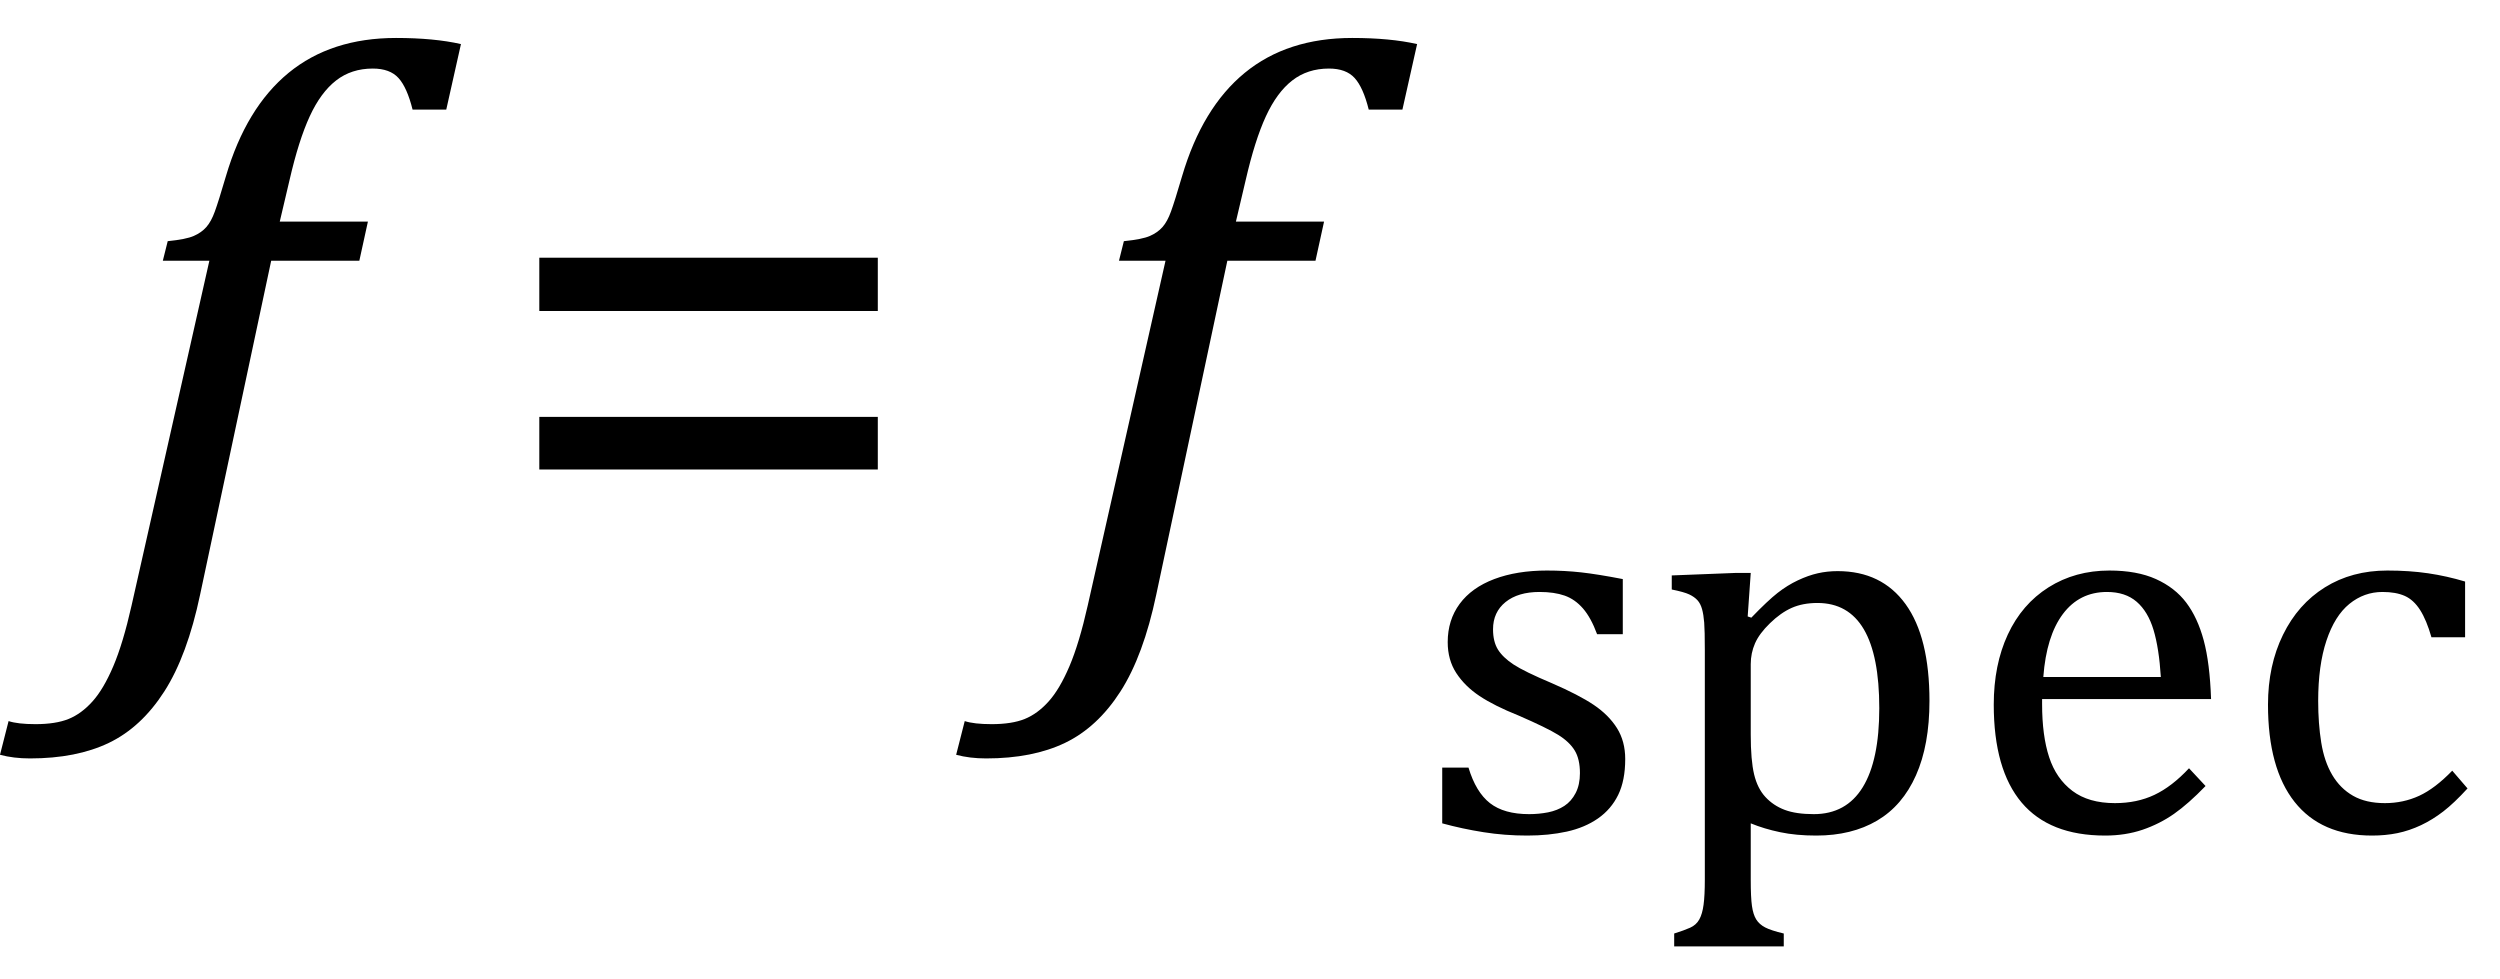
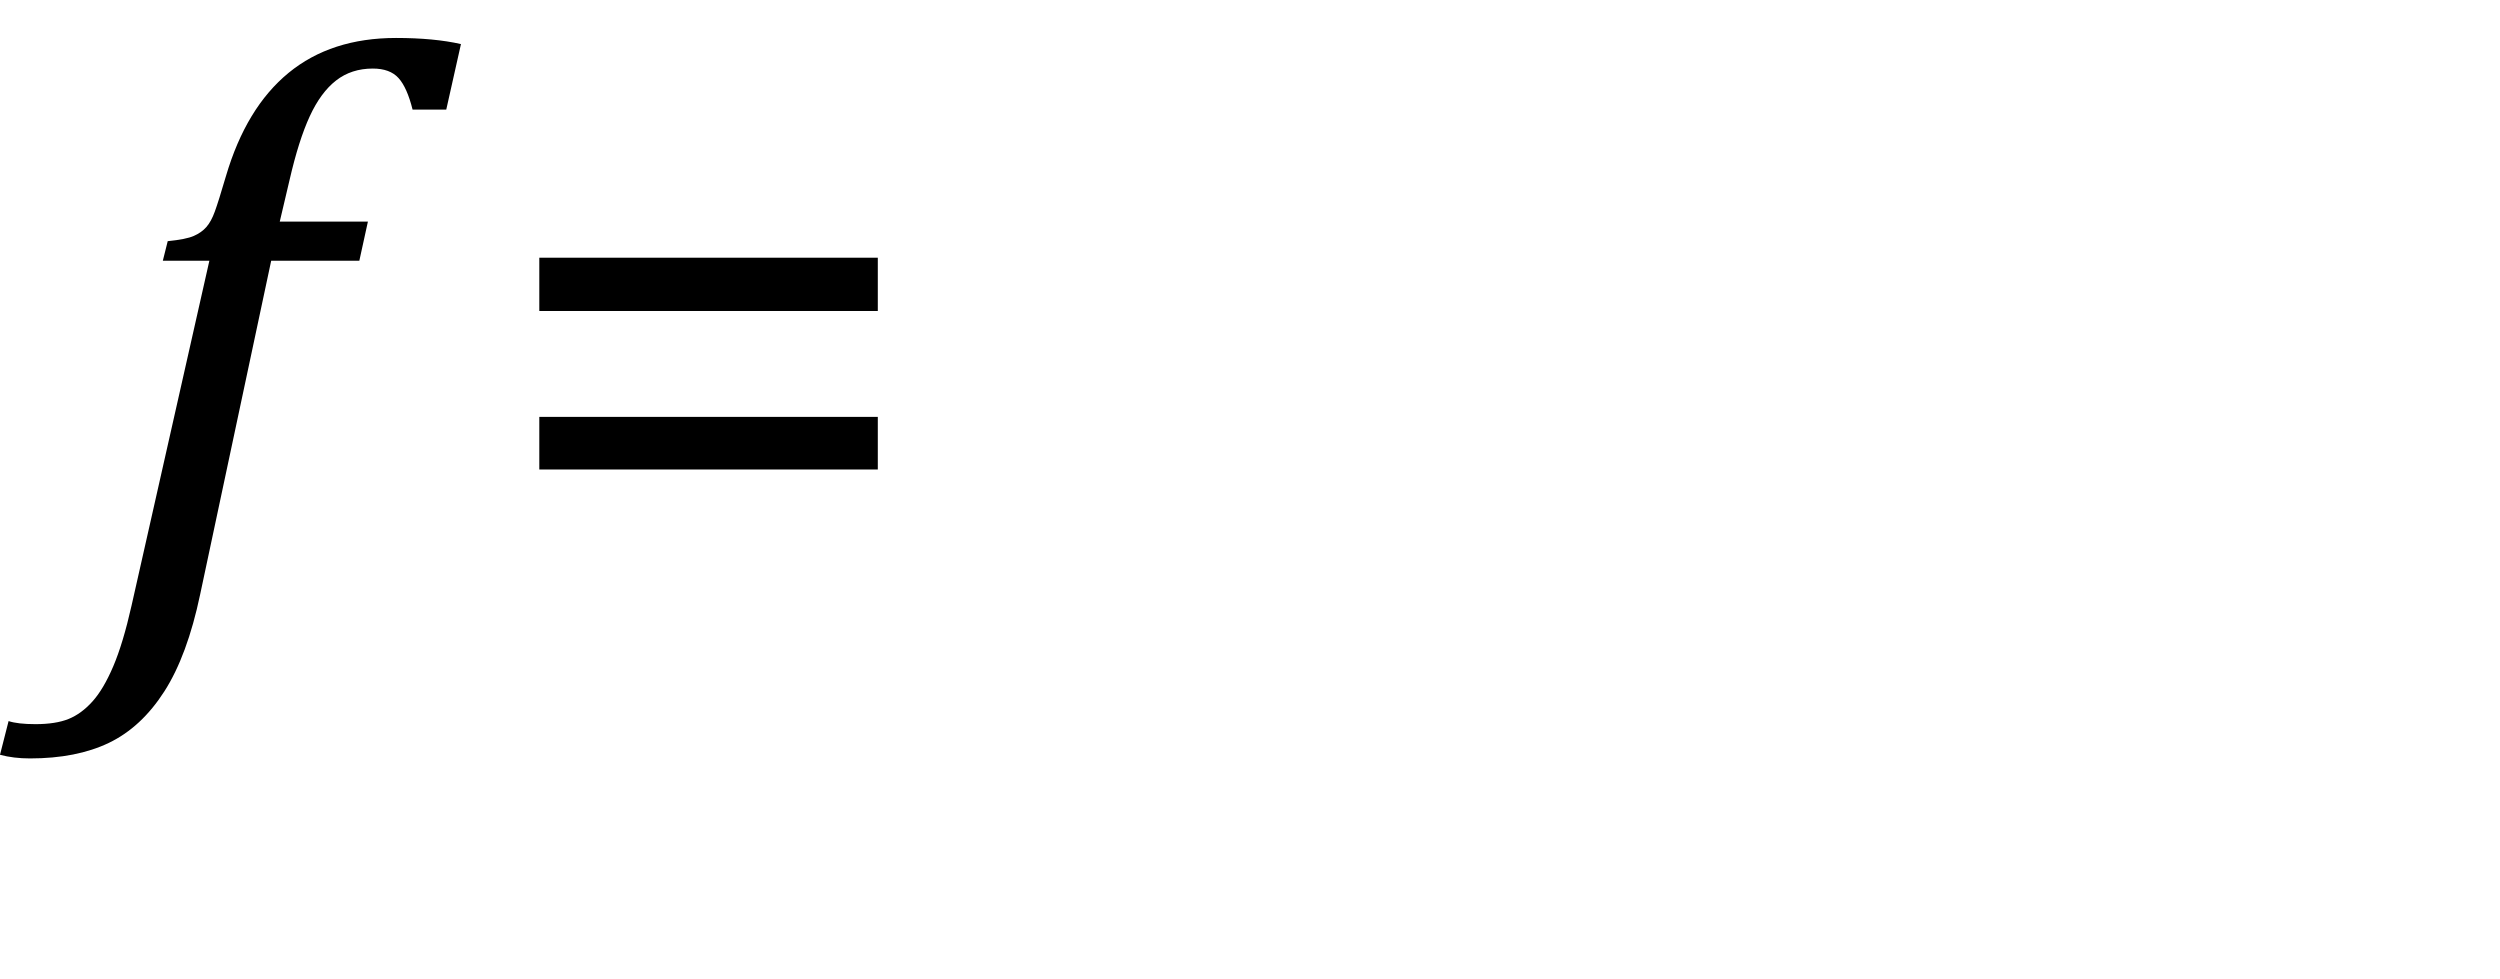
<svg xmlns="http://www.w3.org/2000/svg" stroke-dasharray="none" shape-rendering="auto" font-family="'Dialog'" width="63.813" text-rendering="auto" fill-opacity="1" contentScriptType="text/ecmascript" color-interpolation="auto" color-rendering="auto" preserveAspectRatio="xMidYMid meet" font-size="12" fill="black" stroke="black" image-rendering="auto" stroke-miterlimit="10" zoomAndPan="magnify" version="1.0" stroke-linecap="square" stroke-linejoin="miter" contentStyleType="text/css" font-style="normal" height="25" stroke-width="1" stroke-dashoffset="0" font-weight="normal" stroke-opacity="1" y="-10">
  <defs id="genericDefs" />
  <g>
    <g text-rendering="optimizeLegibility" transform="translate(2.625,15)" color-rendering="optimizeQuality" color-interpolation="linearRGB" image-rendering="optimizeQuality">
      <path d="M2.484 0.172 Q2.156 1.734 1.57 2.648 Q0.984 3.562 0.156 3.961 Q-0.672 4.359 -1.859 4.359 Q-2.281 4.359 -2.625 4.266 L-2.406 3.406 Q-2.172 3.484 -1.719 3.484 Q-1.203 3.484 -0.875 3.352 Q-0.547 3.219 -0.266 2.906 Q0.016 2.594 0.266 2.008 Q0.516 1.422 0.734 0.453 L2.719 -8.344 L1.531 -8.344 L1.656 -8.844 Q2.125 -8.891 2.32 -8.977 Q2.516 -9.062 2.641 -9.203 Q2.766 -9.344 2.859 -9.602 Q2.953 -9.859 3.141 -10.5 Q3.656 -12.25 4.742 -13.141 Q5.828 -14.031 7.484 -14.031 Q8.453 -14.031 9.141 -13.875 L8.766 -12.203 L7.906 -12.203 Q7.766 -12.766 7.547 -13.008 Q7.328 -13.25 6.891 -13.25 Q6.344 -13.25 5.953 -12.945 Q5.562 -12.641 5.281 -12.031 Q5 -11.422 4.766 -10.406 L4.516 -9.344 L6.766 -9.344 L6.547 -8.344 L4.297 -8.344 L2.484 0.172 Z" stroke="none" />
    </g>
    <g text-rendering="optimizeLegibility" transform="translate(12.547,15)" color-rendering="optimizeQuality" color-interpolation="linearRGB" image-rendering="optimizeQuality">
      <path d="M1.219 -7.062 L1.219 -8.422 L9.859 -8.422 L9.859 -7.062 L1.219 -7.062 ZM1.219 -3.016 L1.219 -4.359 L9.859 -4.359 L9.859 -3.016 L1.219 -3.016 Z" stroke="none" />
    </g>
    <g text-rendering="optimizeLegibility" transform="translate(27.031,15)" color-rendering="optimizeQuality" color-interpolation="linearRGB" image-rendering="optimizeQuality">
-       <path d="M2.484 0.172 Q2.156 1.734 1.57 2.648 Q0.984 3.562 0.156 3.961 Q-0.672 4.359 -1.859 4.359 Q-2.281 4.359 -2.625 4.266 L-2.406 3.406 Q-2.172 3.484 -1.719 3.484 Q-1.203 3.484 -0.875 3.352 Q-0.547 3.219 -0.266 2.906 Q0.016 2.594 0.266 2.008 Q0.516 1.422 0.734 0.453 L2.719 -8.344 L1.531 -8.344 L1.656 -8.844 Q2.125 -8.891 2.32 -8.977 Q2.516 -9.062 2.641 -9.203 Q2.766 -9.344 2.859 -9.602 Q2.953 -9.859 3.141 -10.5 Q3.656 -12.25 4.742 -13.141 Q5.828 -14.031 7.484 -14.031 Q8.453 -14.031 9.141 -13.875 L8.766 -12.203 L7.906 -12.203 Q7.766 -12.766 7.547 -13.008 Q7.328 -13.25 6.891 -13.25 Q6.344 -13.25 5.953 -12.945 Q5.562 -12.641 5.281 -12.031 Q5 -11.422 4.766 -10.406 L4.516 -9.344 L6.766 -9.344 L6.547 -8.344 L4.297 -8.344 L2.484 0.172 Z" stroke="none" />
-     </g>
+       </g>
    <g text-rendering="optimizeLegibility" transform="translate(36.172,21.219)" color-rendering="optimizeQuality" color-interpolation="linearRGB" image-rendering="optimizeQuality">
-       <path d="M5.25 -5.031 L4.594 -5.031 Q4.438 -5.453 4.234 -5.688 Q4.031 -5.922 3.766 -6.016 Q3.5 -6.109 3.125 -6.109 Q2.578 -6.109 2.258 -5.852 Q1.938 -5.594 1.938 -5.156 Q1.938 -4.844 2.062 -4.641 Q2.188 -4.438 2.461 -4.258 Q2.734 -4.078 3.438 -3.781 Q4.125 -3.484 4.508 -3.227 Q4.891 -2.969 5.102 -2.633 Q5.312 -2.297 5.312 -1.844 Q5.312 -1.297 5.133 -0.93 Q4.953 -0.562 4.617 -0.328 Q4.281 -0.094 3.82 0.008 Q3.359 0.109 2.812 0.109 Q2.234 0.109 1.695 0.023 Q1.156 -0.062 0.641 -0.203 L0.641 -1.625 L1.312 -1.625 Q1.5 -1 1.859 -0.719 Q2.219 -0.438 2.859 -0.438 Q3.109 -0.438 3.344 -0.484 Q3.578 -0.531 3.758 -0.648 Q3.938 -0.766 4.047 -0.977 Q4.156 -1.188 4.156 -1.484 Q4.156 -1.844 4.023 -2.062 Q3.891 -2.281 3.602 -2.461 Q3.312 -2.641 2.594 -2.953 Q1.969 -3.203 1.594 -3.453 Q1.219 -3.703 1 -4.039 Q0.781 -4.375 0.781 -4.828 Q0.781 -5.391 1.086 -5.805 Q1.391 -6.219 1.969 -6.438 Q2.547 -6.656 3.312 -6.656 Q3.766 -6.656 4.188 -6.609 Q4.609 -6.562 5.25 -6.438 L5.25 -5.031 ZM8.516 -0.203 L8.516 1.234 Q8.516 1.688 8.547 1.906 Q8.578 2.125 8.656 2.25 Q8.734 2.375 8.883 2.453 Q9.031 2.531 9.359 2.609 L9.359 2.938 L6.562 2.938 L6.562 2.609 Q6.812 2.531 6.969 2.461 Q7.125 2.391 7.203 2.25 Q7.281 2.109 7.312 1.875 Q7.344 1.641 7.344 1.234 L7.344 -4.625 Q7.344 -5.125 7.328 -5.328 Q7.312 -5.531 7.273 -5.672 Q7.234 -5.812 7.156 -5.898 Q7.078 -5.984 6.945 -6.047 Q6.812 -6.109 6.5 -6.172 L6.5 -6.531 L8.109 -6.594 L8.516 -6.594 L8.438 -5.484 L8.531 -5.453 Q8.953 -5.891 9.203 -6.086 Q9.453 -6.281 9.719 -6.406 Q9.984 -6.531 10.227 -6.586 Q10.469 -6.641 10.734 -6.641 Q11.859 -6.641 12.469 -5.797 Q13.078 -4.953 13.078 -3.328 Q13.078 -2.203 12.734 -1.43 Q12.391 -0.656 11.742 -0.273 Q11.094 0.109 10.188 0.109 Q9.672 0.109 9.266 0.023 Q8.859 -0.062 8.516 -0.203 ZM8.516 -2.469 Q8.516 -1.812 8.602 -1.453 Q8.688 -1.094 8.891 -0.875 Q9.094 -0.656 9.383 -0.547 Q9.672 -0.438 10.125 -0.438 Q10.953 -0.438 11.375 -1.125 Q11.797 -1.812 11.797 -3.141 Q11.797 -5.828 10.219 -5.828 Q9.844 -5.828 9.562 -5.703 Q9.281 -5.578 9.008 -5.312 Q8.734 -5.047 8.625 -4.797 Q8.516 -4.547 8.516 -4.266 L8.516 -2.469 ZM20.125 -1.156 Q19.688 -0.703 19.32 -0.445 Q18.953 -0.188 18.516 -0.039 Q18.078 0.109 17.562 0.109 Q16.141 0.109 15.43 -0.734 Q14.719 -1.578 14.719 -3.234 Q14.719 -4.25 15.078 -5.023 Q15.438 -5.797 16.117 -6.227 Q16.797 -6.656 17.672 -6.656 Q18.375 -6.656 18.859 -6.438 Q19.344 -6.219 19.633 -5.836 Q19.922 -5.453 20.078 -4.875 Q20.234 -4.297 20.266 -3.375 L15.953 -3.375 L15.953 -3.25 Q15.953 -2.438 16.133 -1.891 Q16.312 -1.344 16.727 -1.031 Q17.141 -0.719 17.812 -0.719 Q18.375 -0.719 18.82 -0.93 Q19.266 -1.141 19.703 -1.609 L20.125 -1.156 ZM18.984 -3.938 Q18.938 -4.672 18.797 -5.141 Q18.656 -5.609 18.367 -5.859 Q18.078 -6.109 17.609 -6.109 Q16.906 -6.109 16.484 -5.547 Q16.062 -4.984 15.984 -3.938 L18.984 -3.938 ZM26.75 -6.375 L26.75 -4.953 L25.891 -4.953 Q25.766 -5.391 25.602 -5.648 Q25.438 -5.906 25.211 -6.008 Q24.984 -6.109 24.641 -6.109 Q24.172 -6.109 23.797 -5.805 Q23.422 -5.5 23.211 -4.867 Q23 -4.234 23 -3.328 Q23 -2.75 23.078 -2.266 Q23.156 -1.781 23.359 -1.438 Q23.562 -1.094 23.891 -0.906 Q24.219 -0.719 24.703 -0.719 Q25.172 -0.719 25.578 -0.906 Q25.984 -1.094 26.422 -1.547 L26.812 -1.094 Q26.469 -0.719 26.195 -0.508 Q25.922 -0.297 25.625 -0.156 Q25.328 -0.016 25.023 0.047 Q24.719 0.109 24.375 0.109 Q23.078 0.109 22.398 -0.75 Q21.719 -1.609 21.719 -3.234 Q21.719 -4.234 22.102 -5.016 Q22.484 -5.797 23.172 -6.227 Q23.859 -6.656 24.766 -6.656 Q25.328 -6.656 25.805 -6.586 Q26.281 -6.516 26.75 -6.375 Z" stroke="none" />
-     </g>
+       </g>
  </g>
</svg>